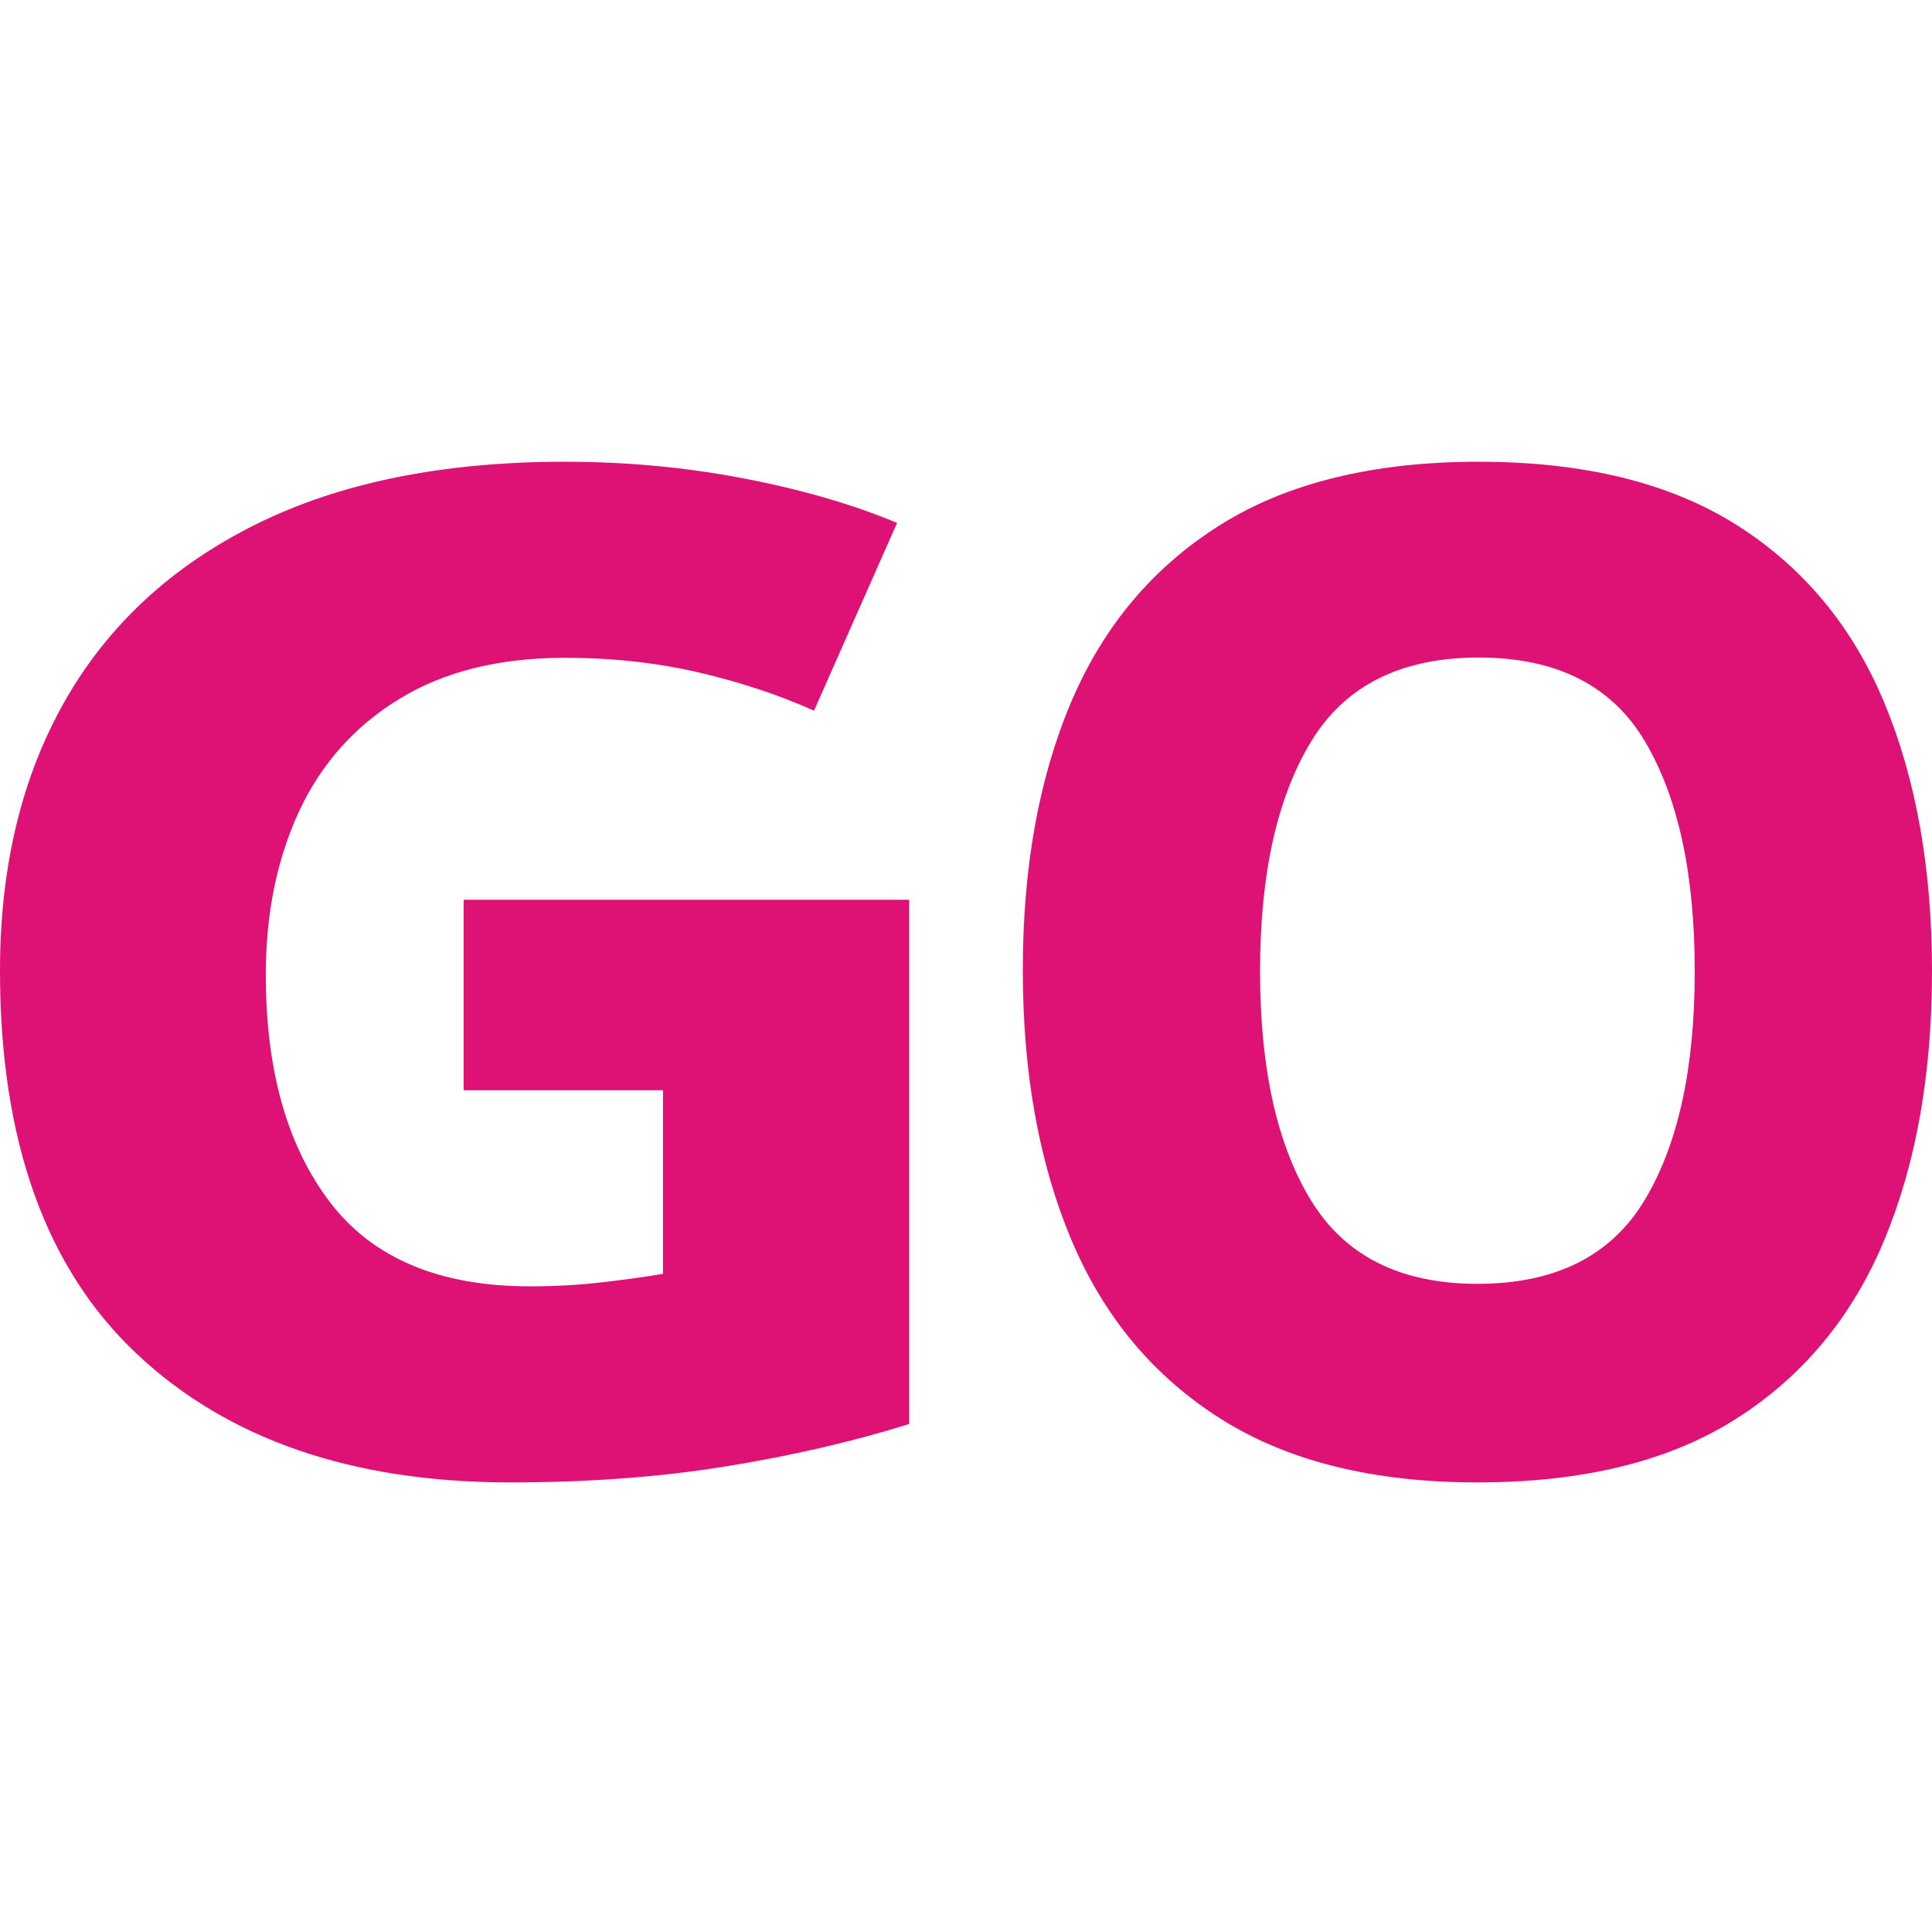
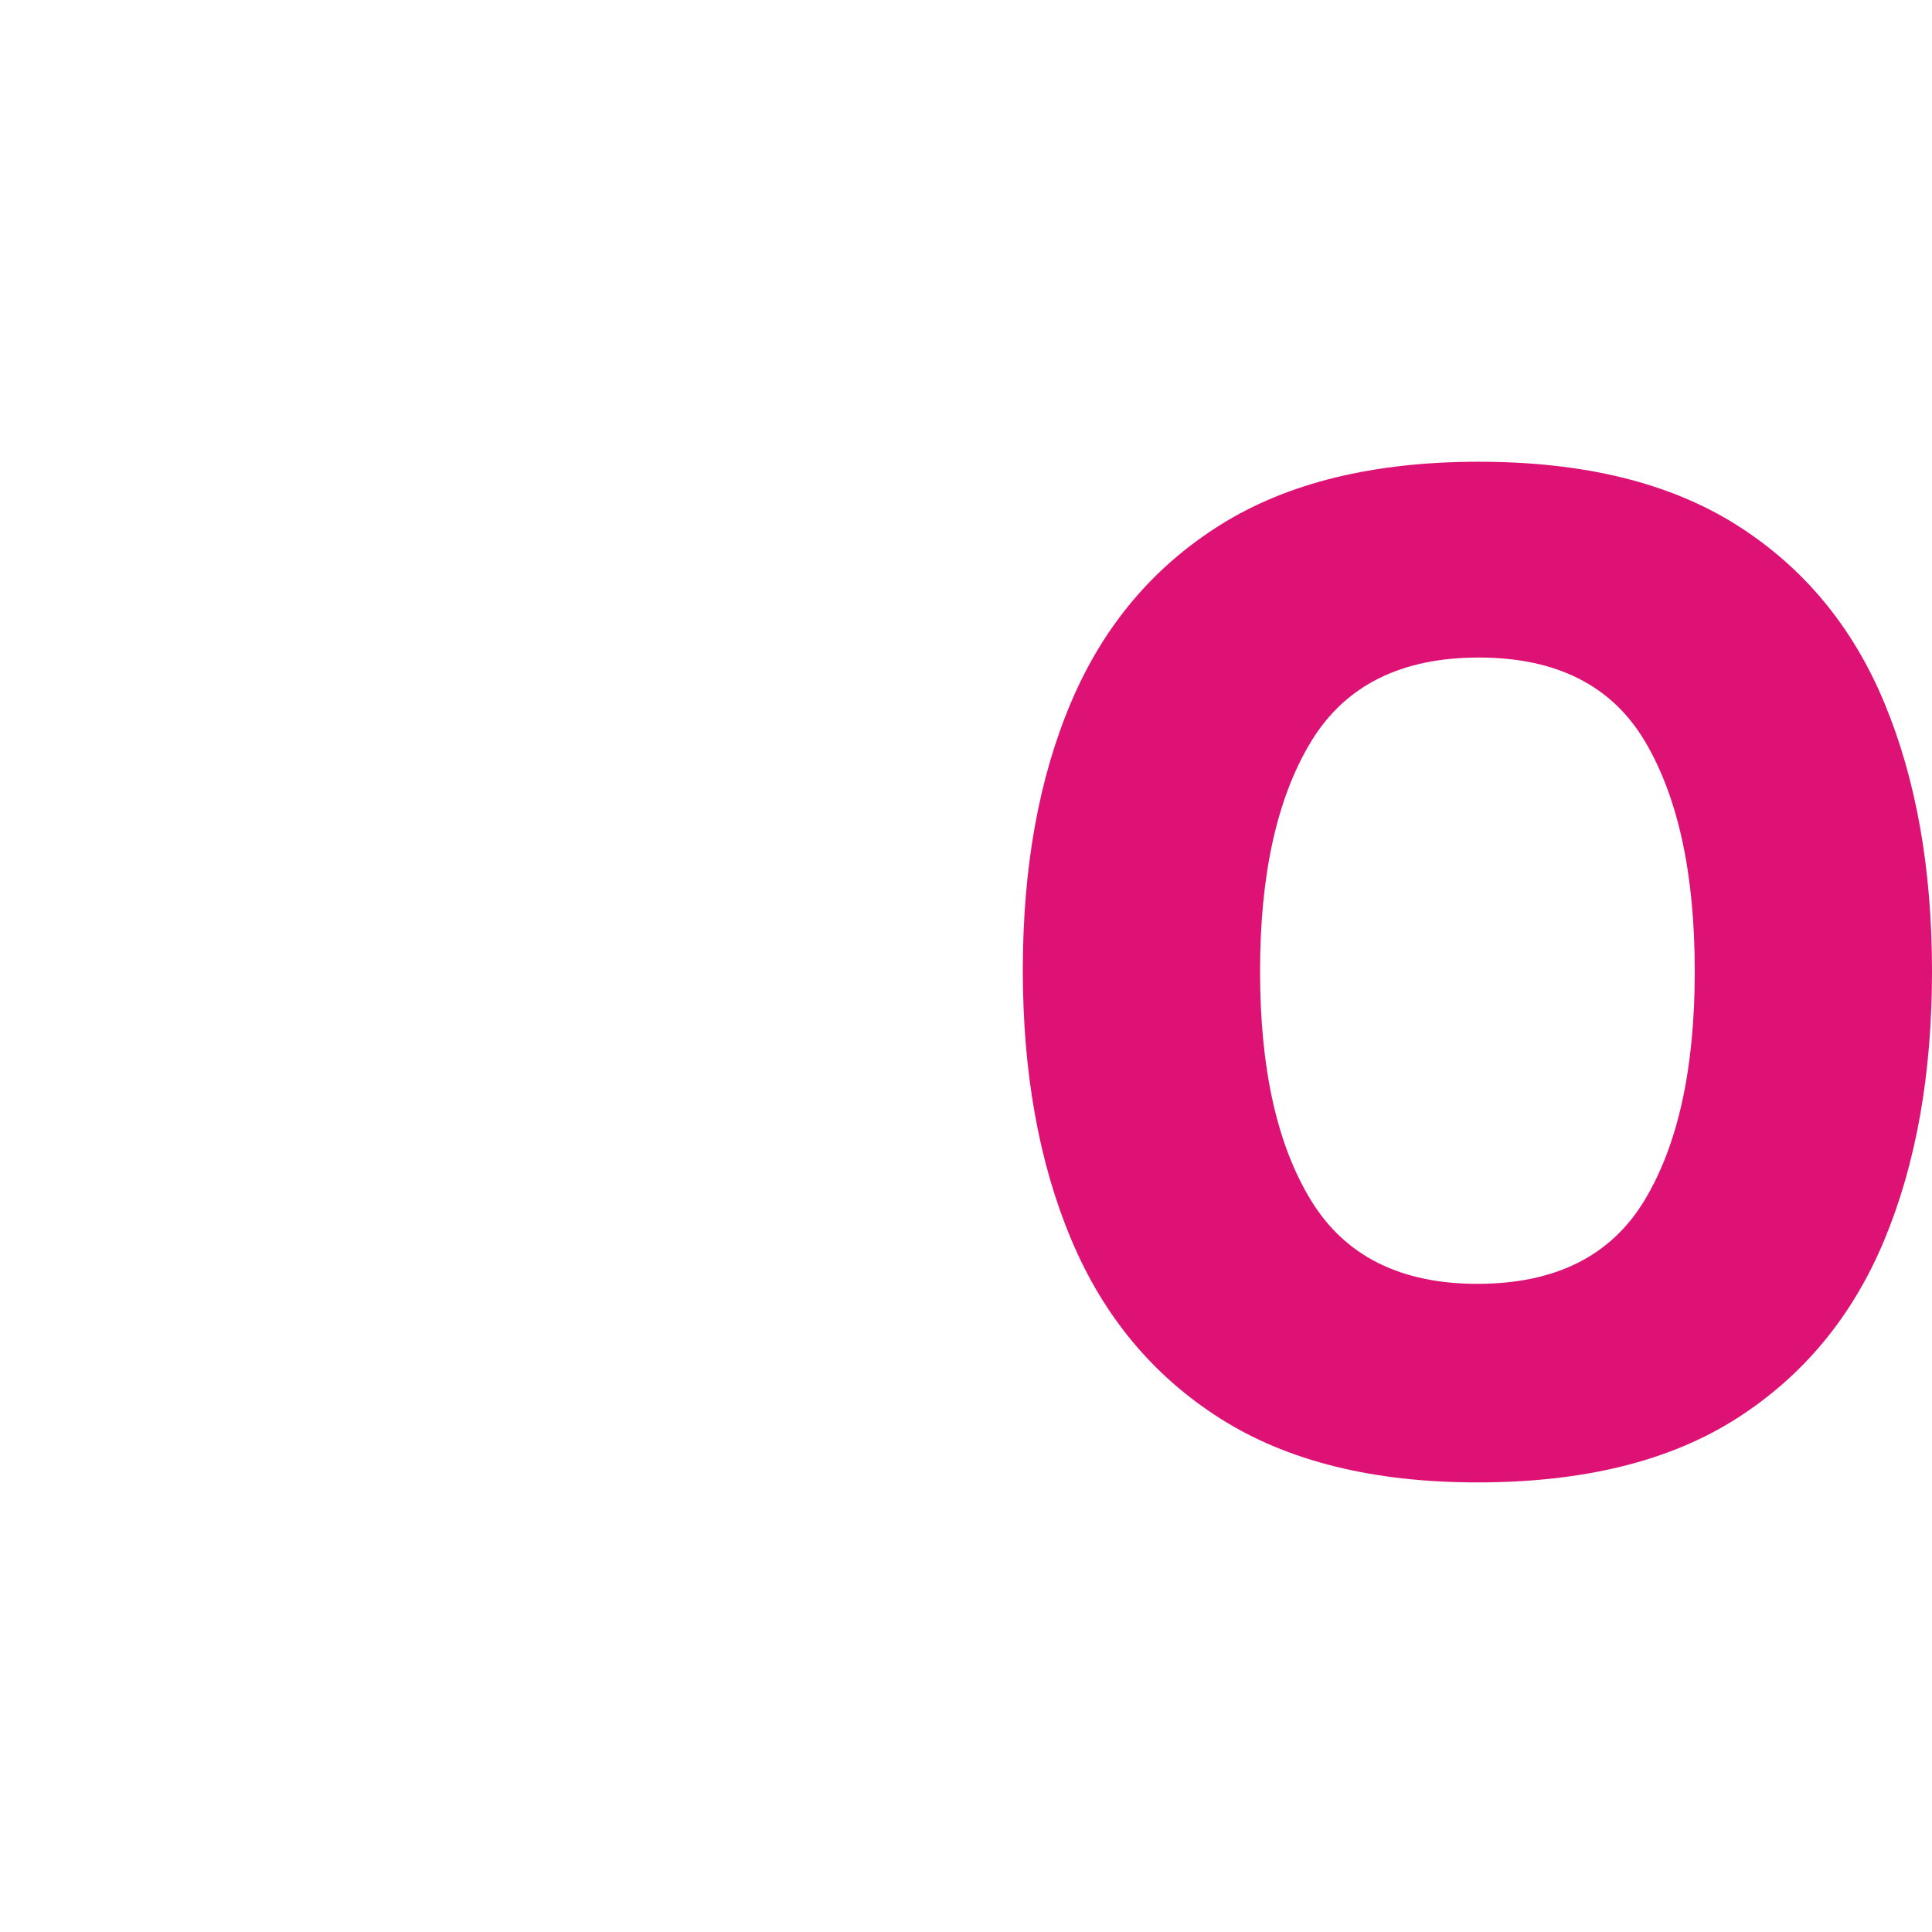
<svg xmlns="http://www.w3.org/2000/svg" width="159px" height="159px" viewBox="0 0 159 159" version="1.1">
  <title>Sogroya Favicon SVG</title>
  <g id="Sogroya-Favicon-SVG" stroke="none" stroke-width="1" fill="none" fill-rule="evenodd">
    <g id="Sogroya-Favicon" transform="translate(0, 38)" fill="#DD1274" fill-rule="nonzero">
      <g id="GO">
-         <path d="M38.158,36.049 L74.824,36.049 L74.824,79.193 C70.183,80.643 65.15,81.807 59.722,82.684 C54.295,83.561 48.391,84 42.011,84 C29.001,84 18.747,80.471 11.248,73.414 C3.749,66.357 0,55.847 0,41.886 C0,33.341 1.782,25.94 5.345,19.684 C8.908,13.428 14.149,8.583 21.067,5.15 C27.986,1.717 36.459,0 46.485,0 C51.54,0 56.449,0.458 61.214,1.373 C65.978,2.289 70.183,3.51 73.829,5.035 L66.993,20.485 C64.093,19.188 60.924,18.139 57.485,17.338 C54.046,16.537 50.38,16.136 46.485,16.136 C41.099,16.136 36.562,17.262 32.875,19.512 C29.188,21.763 26.433,24.853 24.61,28.782 C22.787,32.711 21.875,37.193 21.875,42.229 C21.875,50.087 23.636,56.324 27.158,60.94 C30.679,65.556 36.169,67.864 43.626,67.864 C45.698,67.864 47.707,67.749 49.654,67.52 C51.602,67.292 53.238,67.063 54.564,66.834 L54.564,51.728 L38.158,51.728 L38.158,36.049 Z" id="Path" />
        <path d="M159,41.943 C159,50.4 157.691,57.771 155.073,64.057 C152.456,70.343 148.402,75.238 142.912,78.743 C137.422,82.248 130.314,84 121.588,84 C113.008,84 105.955,82.248 100.428,78.743 C94.902,75.238 90.812,70.324 88.158,64 C85.504,57.676 84.176,50.286 84.176,41.829 C84.176,33.371 85.504,26.019 88.158,19.771 C90.812,13.524 94.902,8.667 100.428,5.2 C105.955,1.733 113.044,0 121.697,0 C130.35,0 137.422,1.733 142.912,5.2 C148.402,8.667 152.456,13.543 155.073,19.829 C157.691,26.114 159,33.486 159,41.943 Z M103.7,41.943 C103.7,49.943 105.1,56.229 107.9,60.8 C110.699,65.371 115.262,67.657 121.588,67.657 C127.987,67.657 132.568,65.371 135.331,60.8 C138.094,56.229 139.476,49.943 139.476,41.943 C139.476,33.943 138.113,27.638 135.386,23.029 C132.659,18.419 128.096,16.114 121.697,16.114 C115.298,16.114 110.699,18.419 107.9,23.029 C105.1,27.638 103.7,33.943 103.7,41.943 Z" id="Shape" />
      </g>
    </g>
  </g>
</svg>